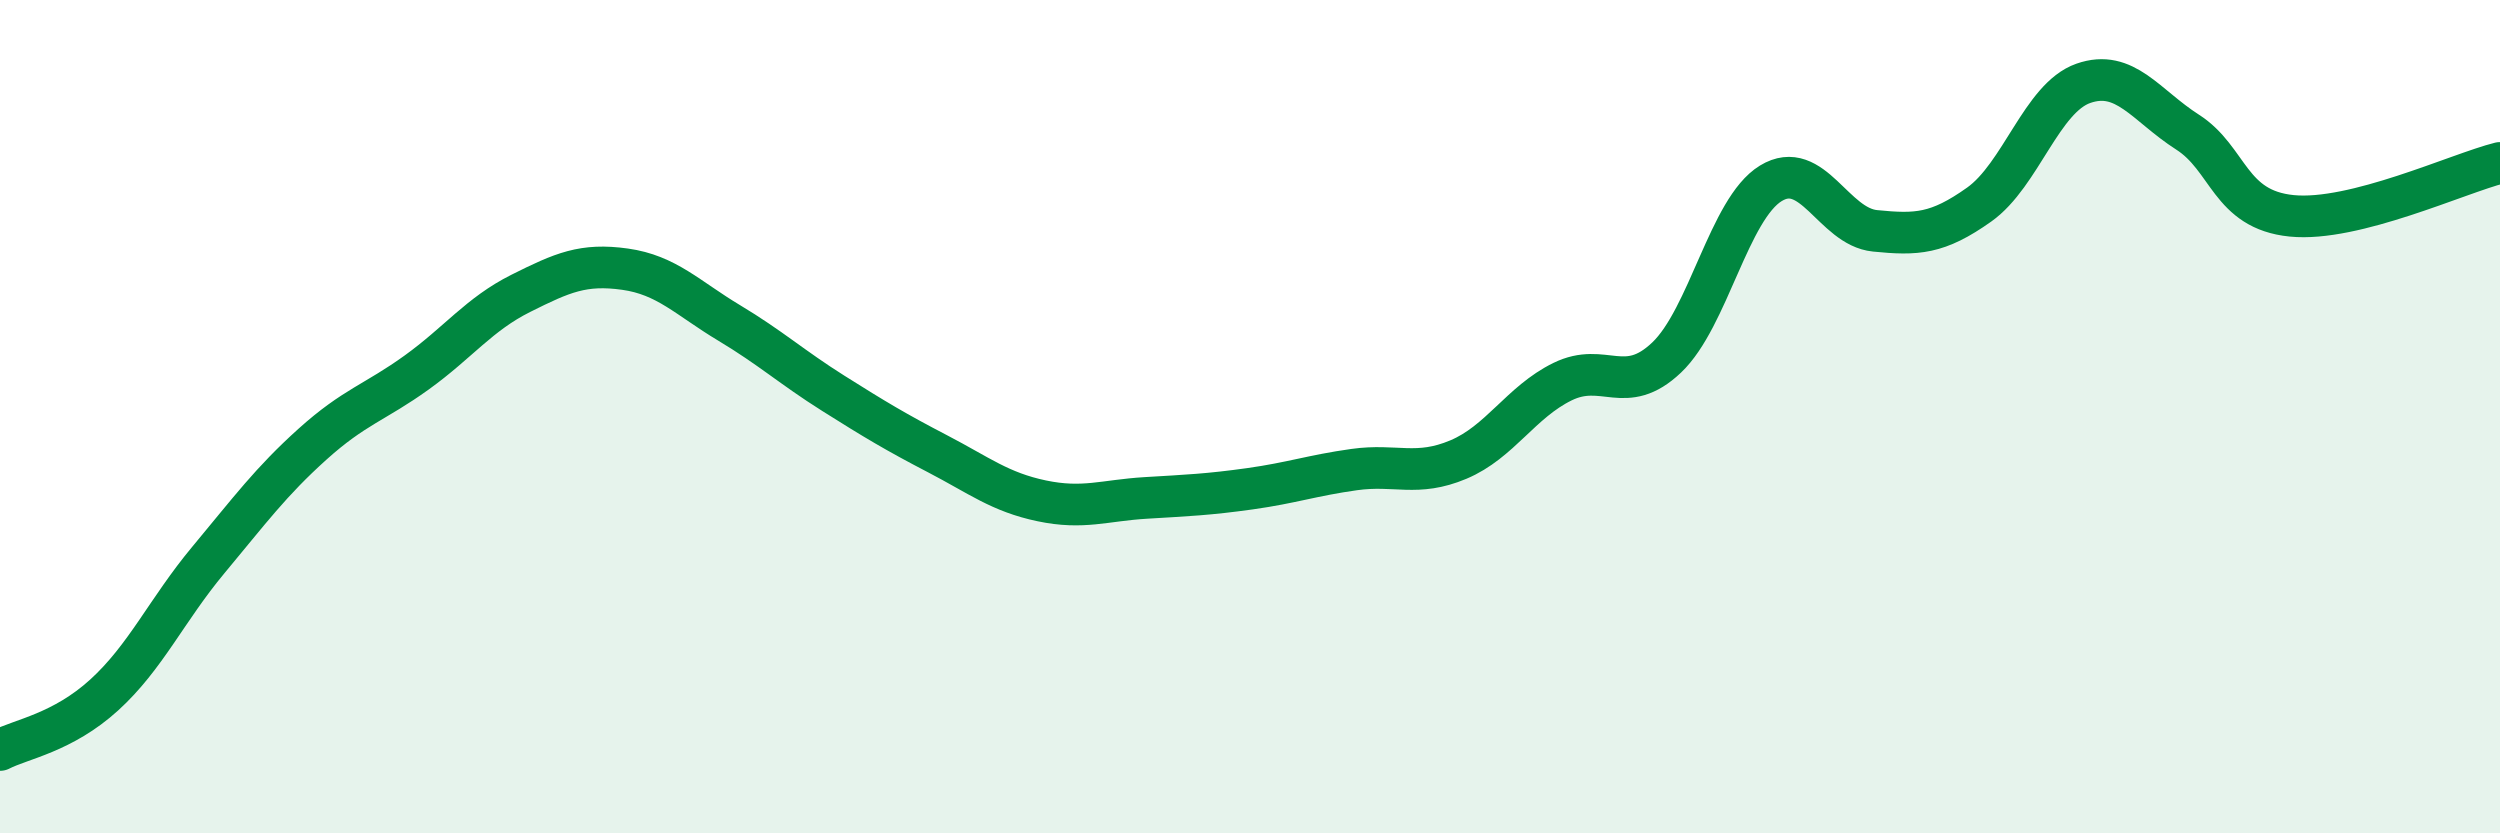
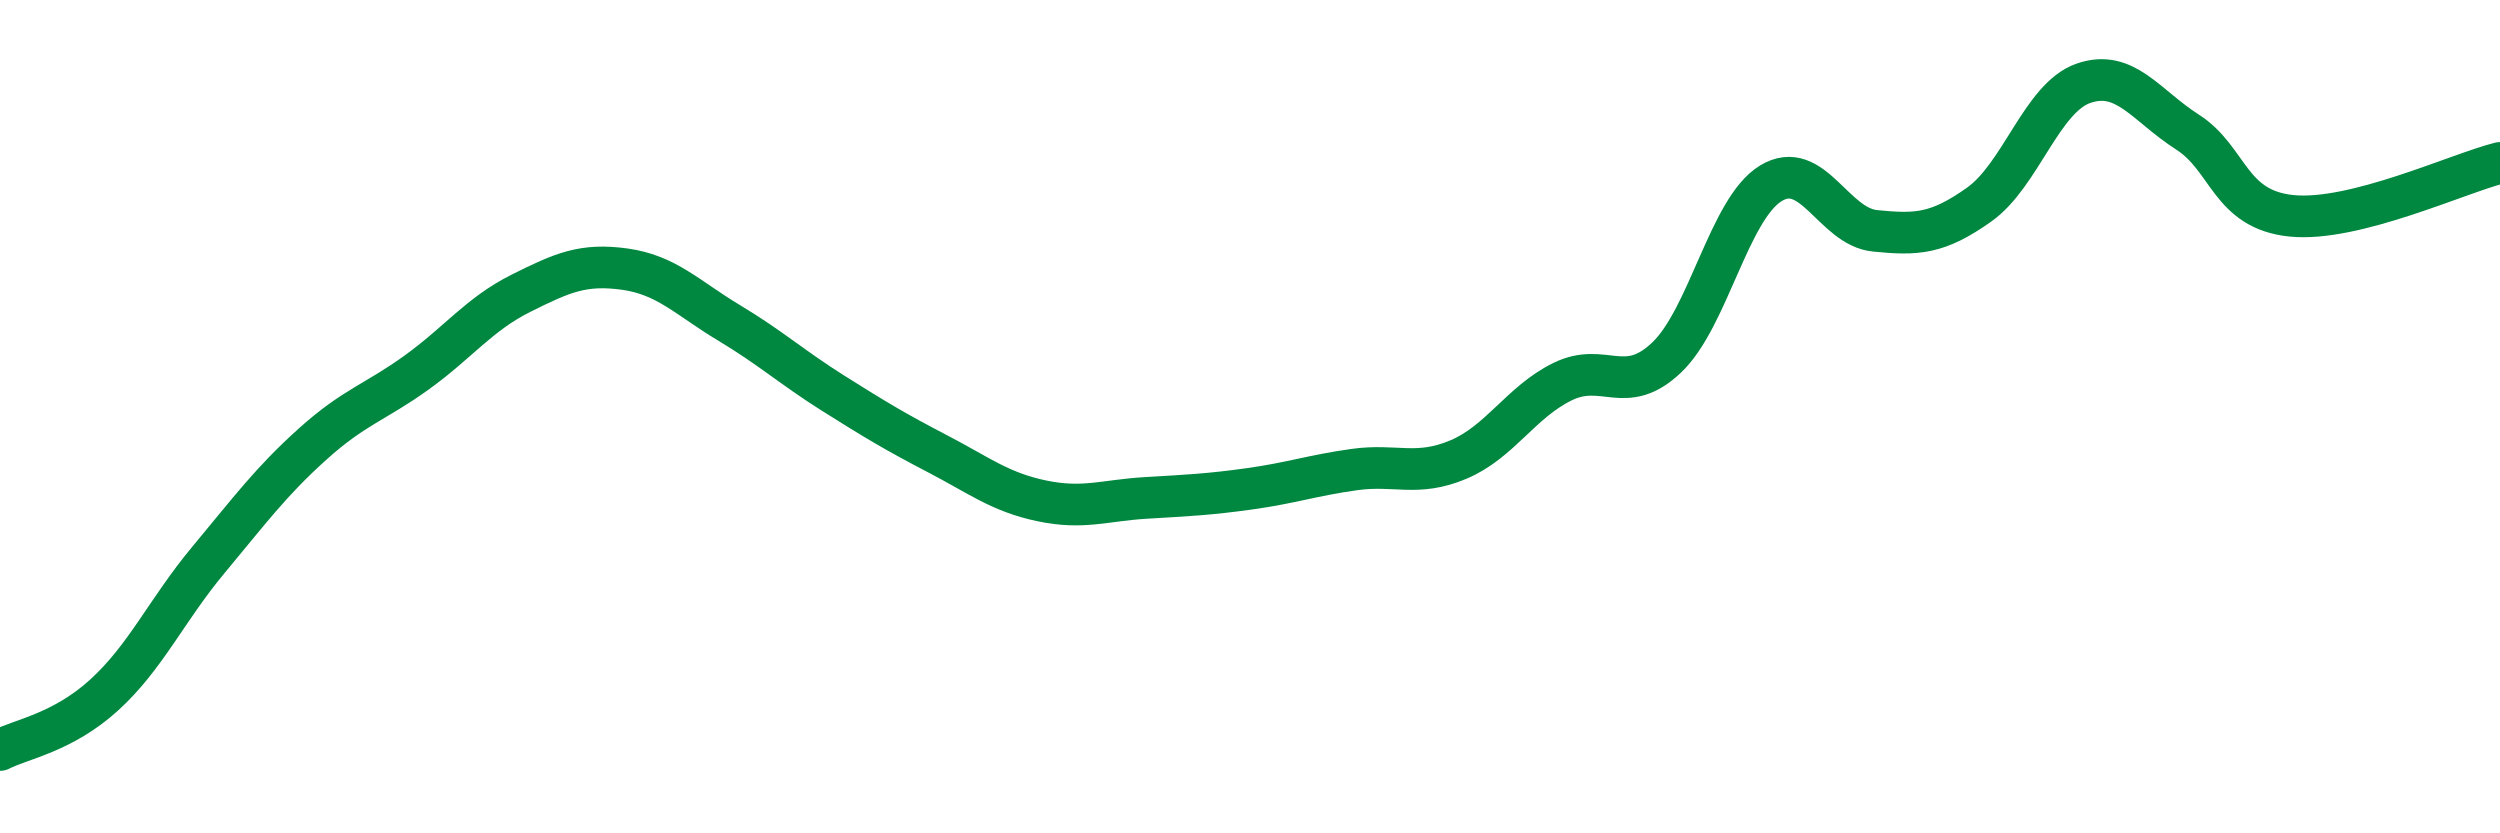
<svg xmlns="http://www.w3.org/2000/svg" width="60" height="20" viewBox="0 0 60 20">
-   <path d="M 0,18 C 0.5,17.74 1.5,17.59 2.5,16.68 C 3.5,15.77 4,14.64 5,13.44 C 6,12.24 6.5,11.56 7.5,10.66 C 8.5,9.76 9,9.66 10,8.94 C 11,8.22 11.5,7.54 12.5,7.04 C 13.5,6.54 14,6.32 15,6.46 C 16,6.6 16.5,7.15 17.5,7.75 C 18.5,8.35 19,8.81 20,9.44 C 21,10.07 21.5,10.37 22.5,10.89 C 23.5,11.41 24,11.81 25,12.02 C 26,12.23 26.5,12.01 27.5,11.95 C 28.5,11.89 29,11.87 30,11.73 C 31,11.59 31.5,11.41 32.5,11.27 C 33.5,11.13 34,11.45 35,11.03 C 36,10.61 36.5,9.65 37.5,9.16 C 38.5,8.67 39,9.53 40,8.58 C 41,7.63 41.5,5.01 42.5,4.4 C 43.5,3.79 44,5.44 45,5.54 C 46,5.64 46.5,5.62 47.5,4.91 C 48.5,4.2 49,2.35 50,2 C 51,1.65 51.5,2.53 52.5,3.17 C 53.5,3.81 53.5,5.03 55,5.18 C 56.5,5.33 59,4.16 60,3.91L60 20L0 20Z" fill="#008740" opacity="0.1" stroke-linecap="round" stroke-linejoin="round" />
  <path d="M 0,18 C 0.5,17.74 1.5,17.59 2.5,16.68 C 3.5,15.77 4,14.64 5,13.44 C 6,12.24 6.5,11.56 7.5,10.66 C 8.5,9.76 9,9.66 10,8.94 C 11,8.22 11.5,7.54 12.5,7.04 C 13.5,6.54 14,6.32 15,6.46 C 16,6.6 16.5,7.15 17.5,7.75 C 18.5,8.35 19,8.81 20,9.44 C 21,10.07 21.5,10.37 22.5,10.89 C 23.5,11.41 24,11.81 25,12.02 C 26,12.23 26.5,12.01 27.5,11.95 C 28.5,11.89 29,11.87 30,11.73 C 31,11.59 31.5,11.41 32.5,11.27 C 33.5,11.13 34,11.45 35,11.03 C 36,10.61 36.5,9.65 37.5,9.16 C 38.5,8.67 39,9.53 40,8.58 C 41,7.63 41.5,5.01 42.5,4.4 C 43.5,3.79 44,5.44 45,5.54 C 46,5.64 46.5,5.62 47.5,4.91 C 48.5,4.2 49,2.35 50,2 C 51,1.65 51.5,2.53 52.5,3.17 C 53.5,3.81 53.5,5.03 55,5.18 C 56.5,5.33 59,4.16 60,3.91" stroke="#008740" stroke-width="1" fill="none" stroke-linecap="round" stroke-linejoin="round" />
</svg>